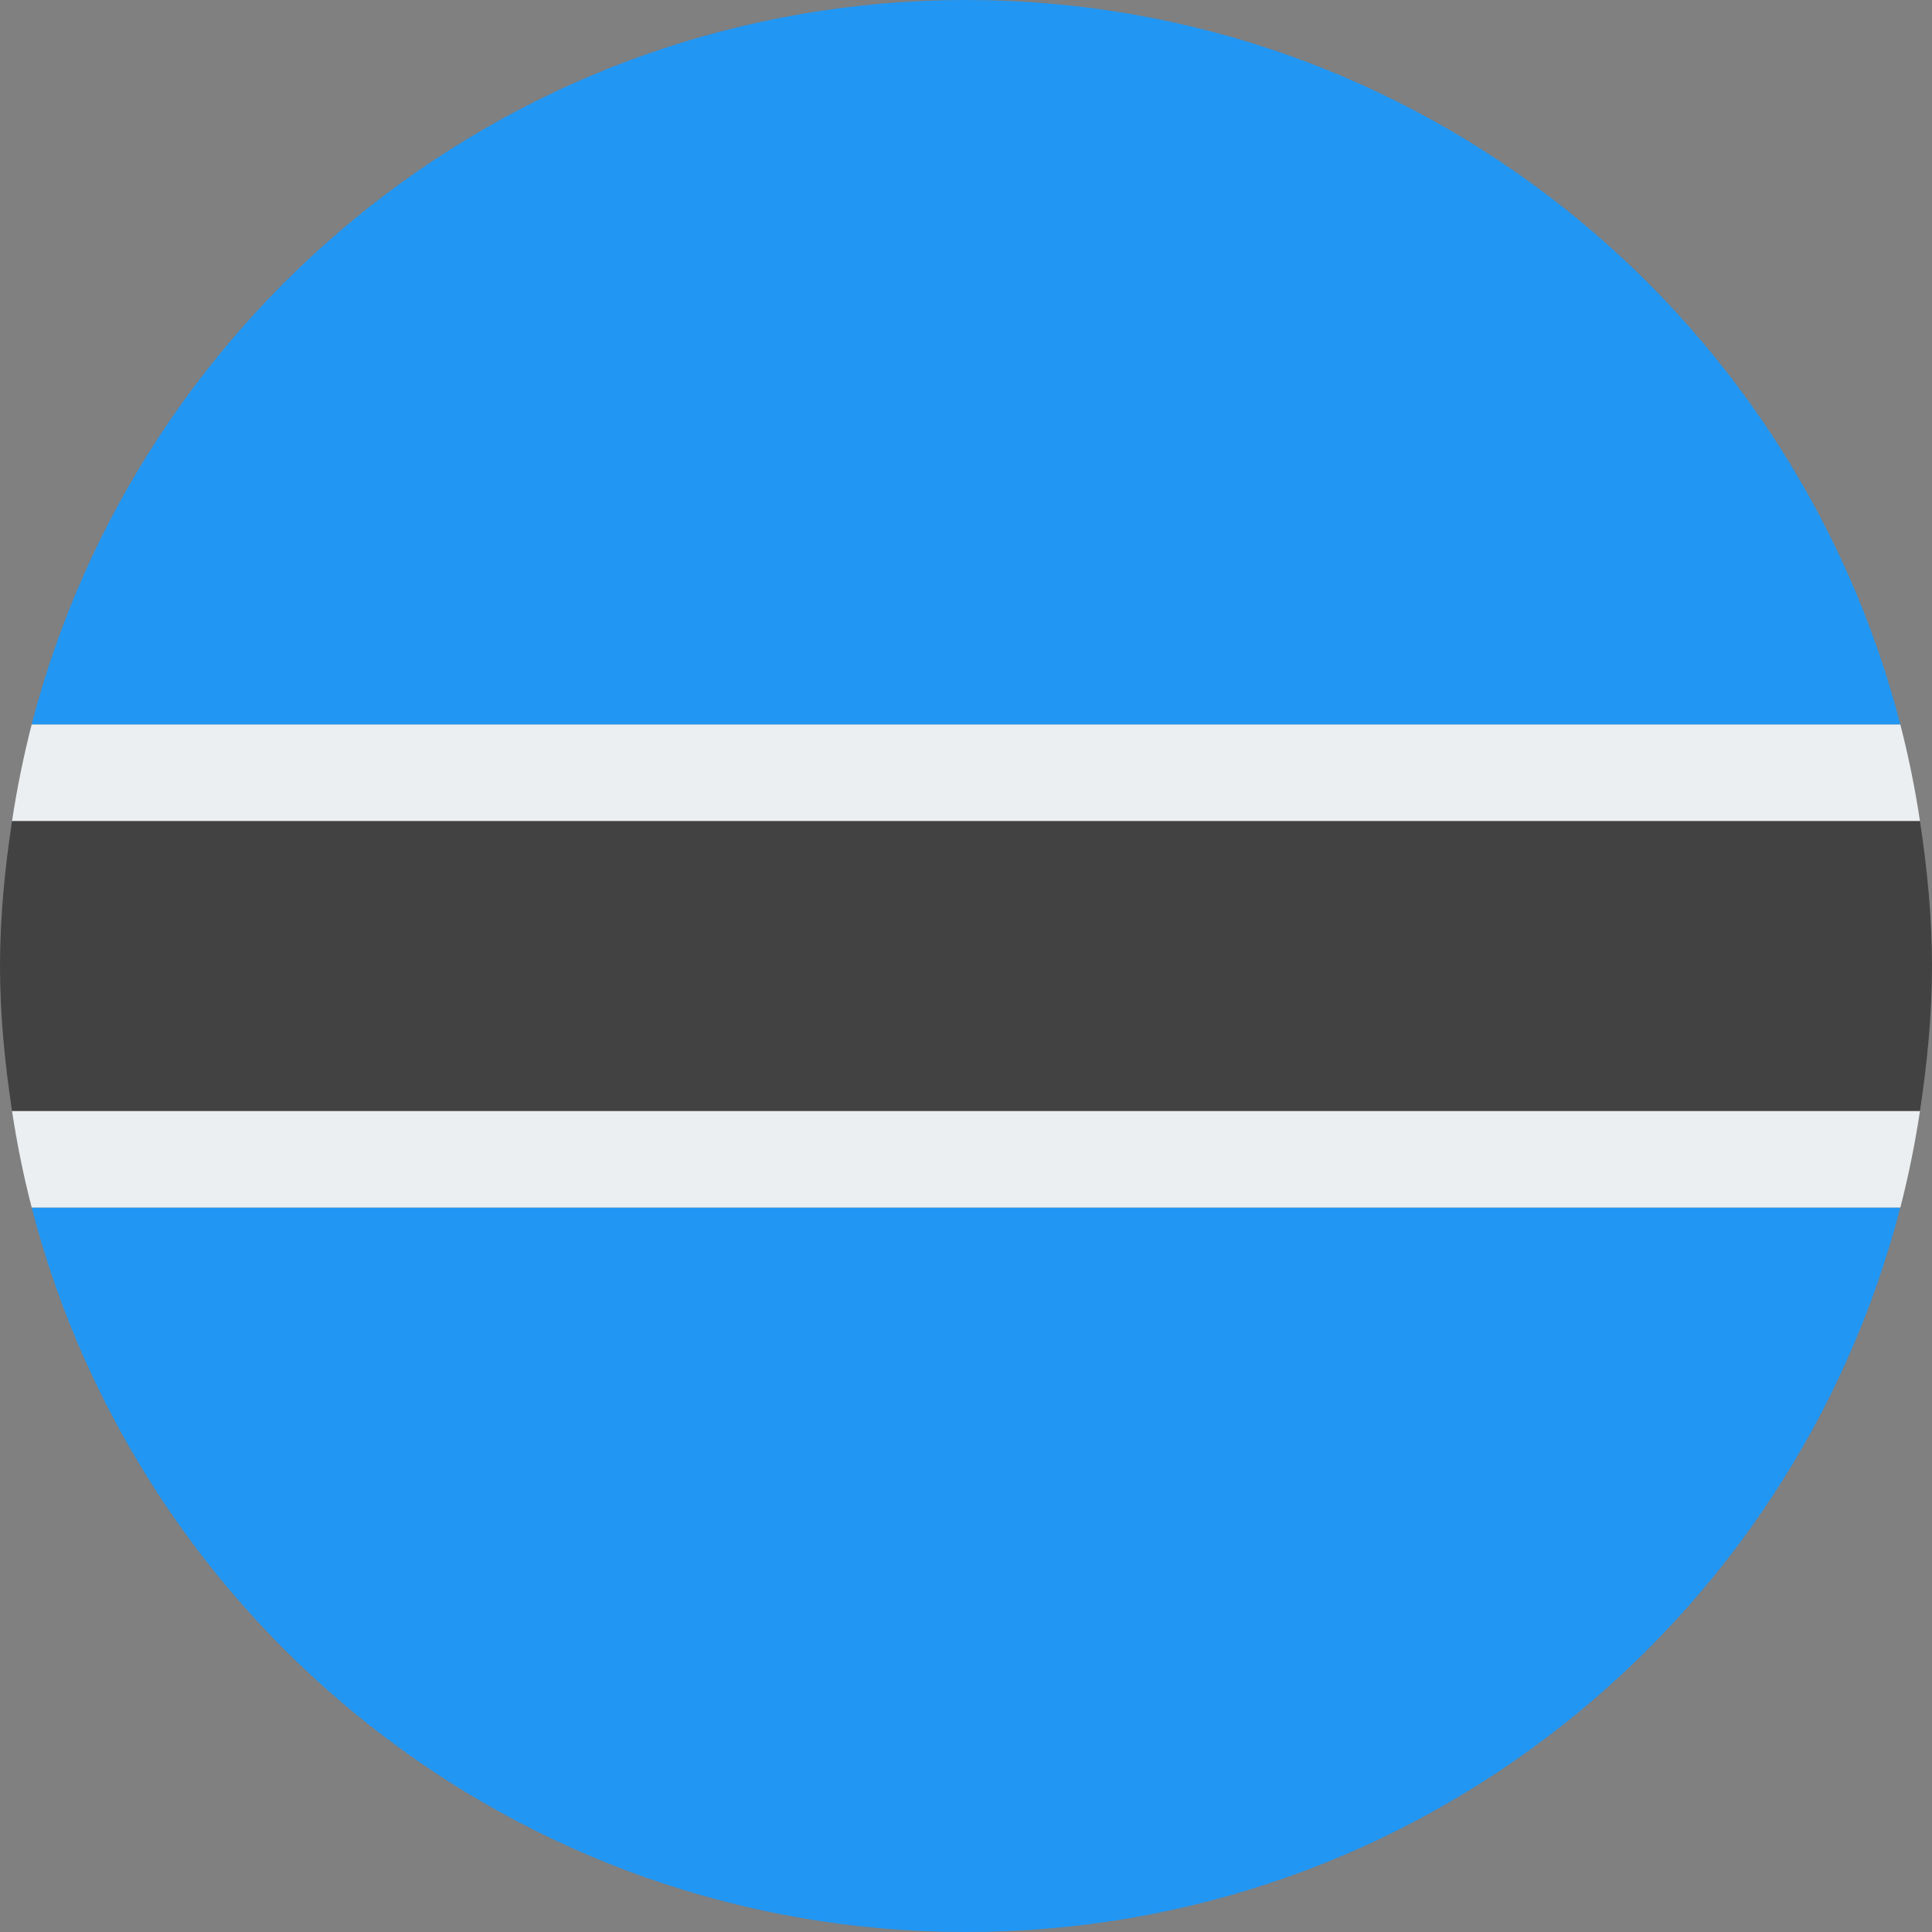
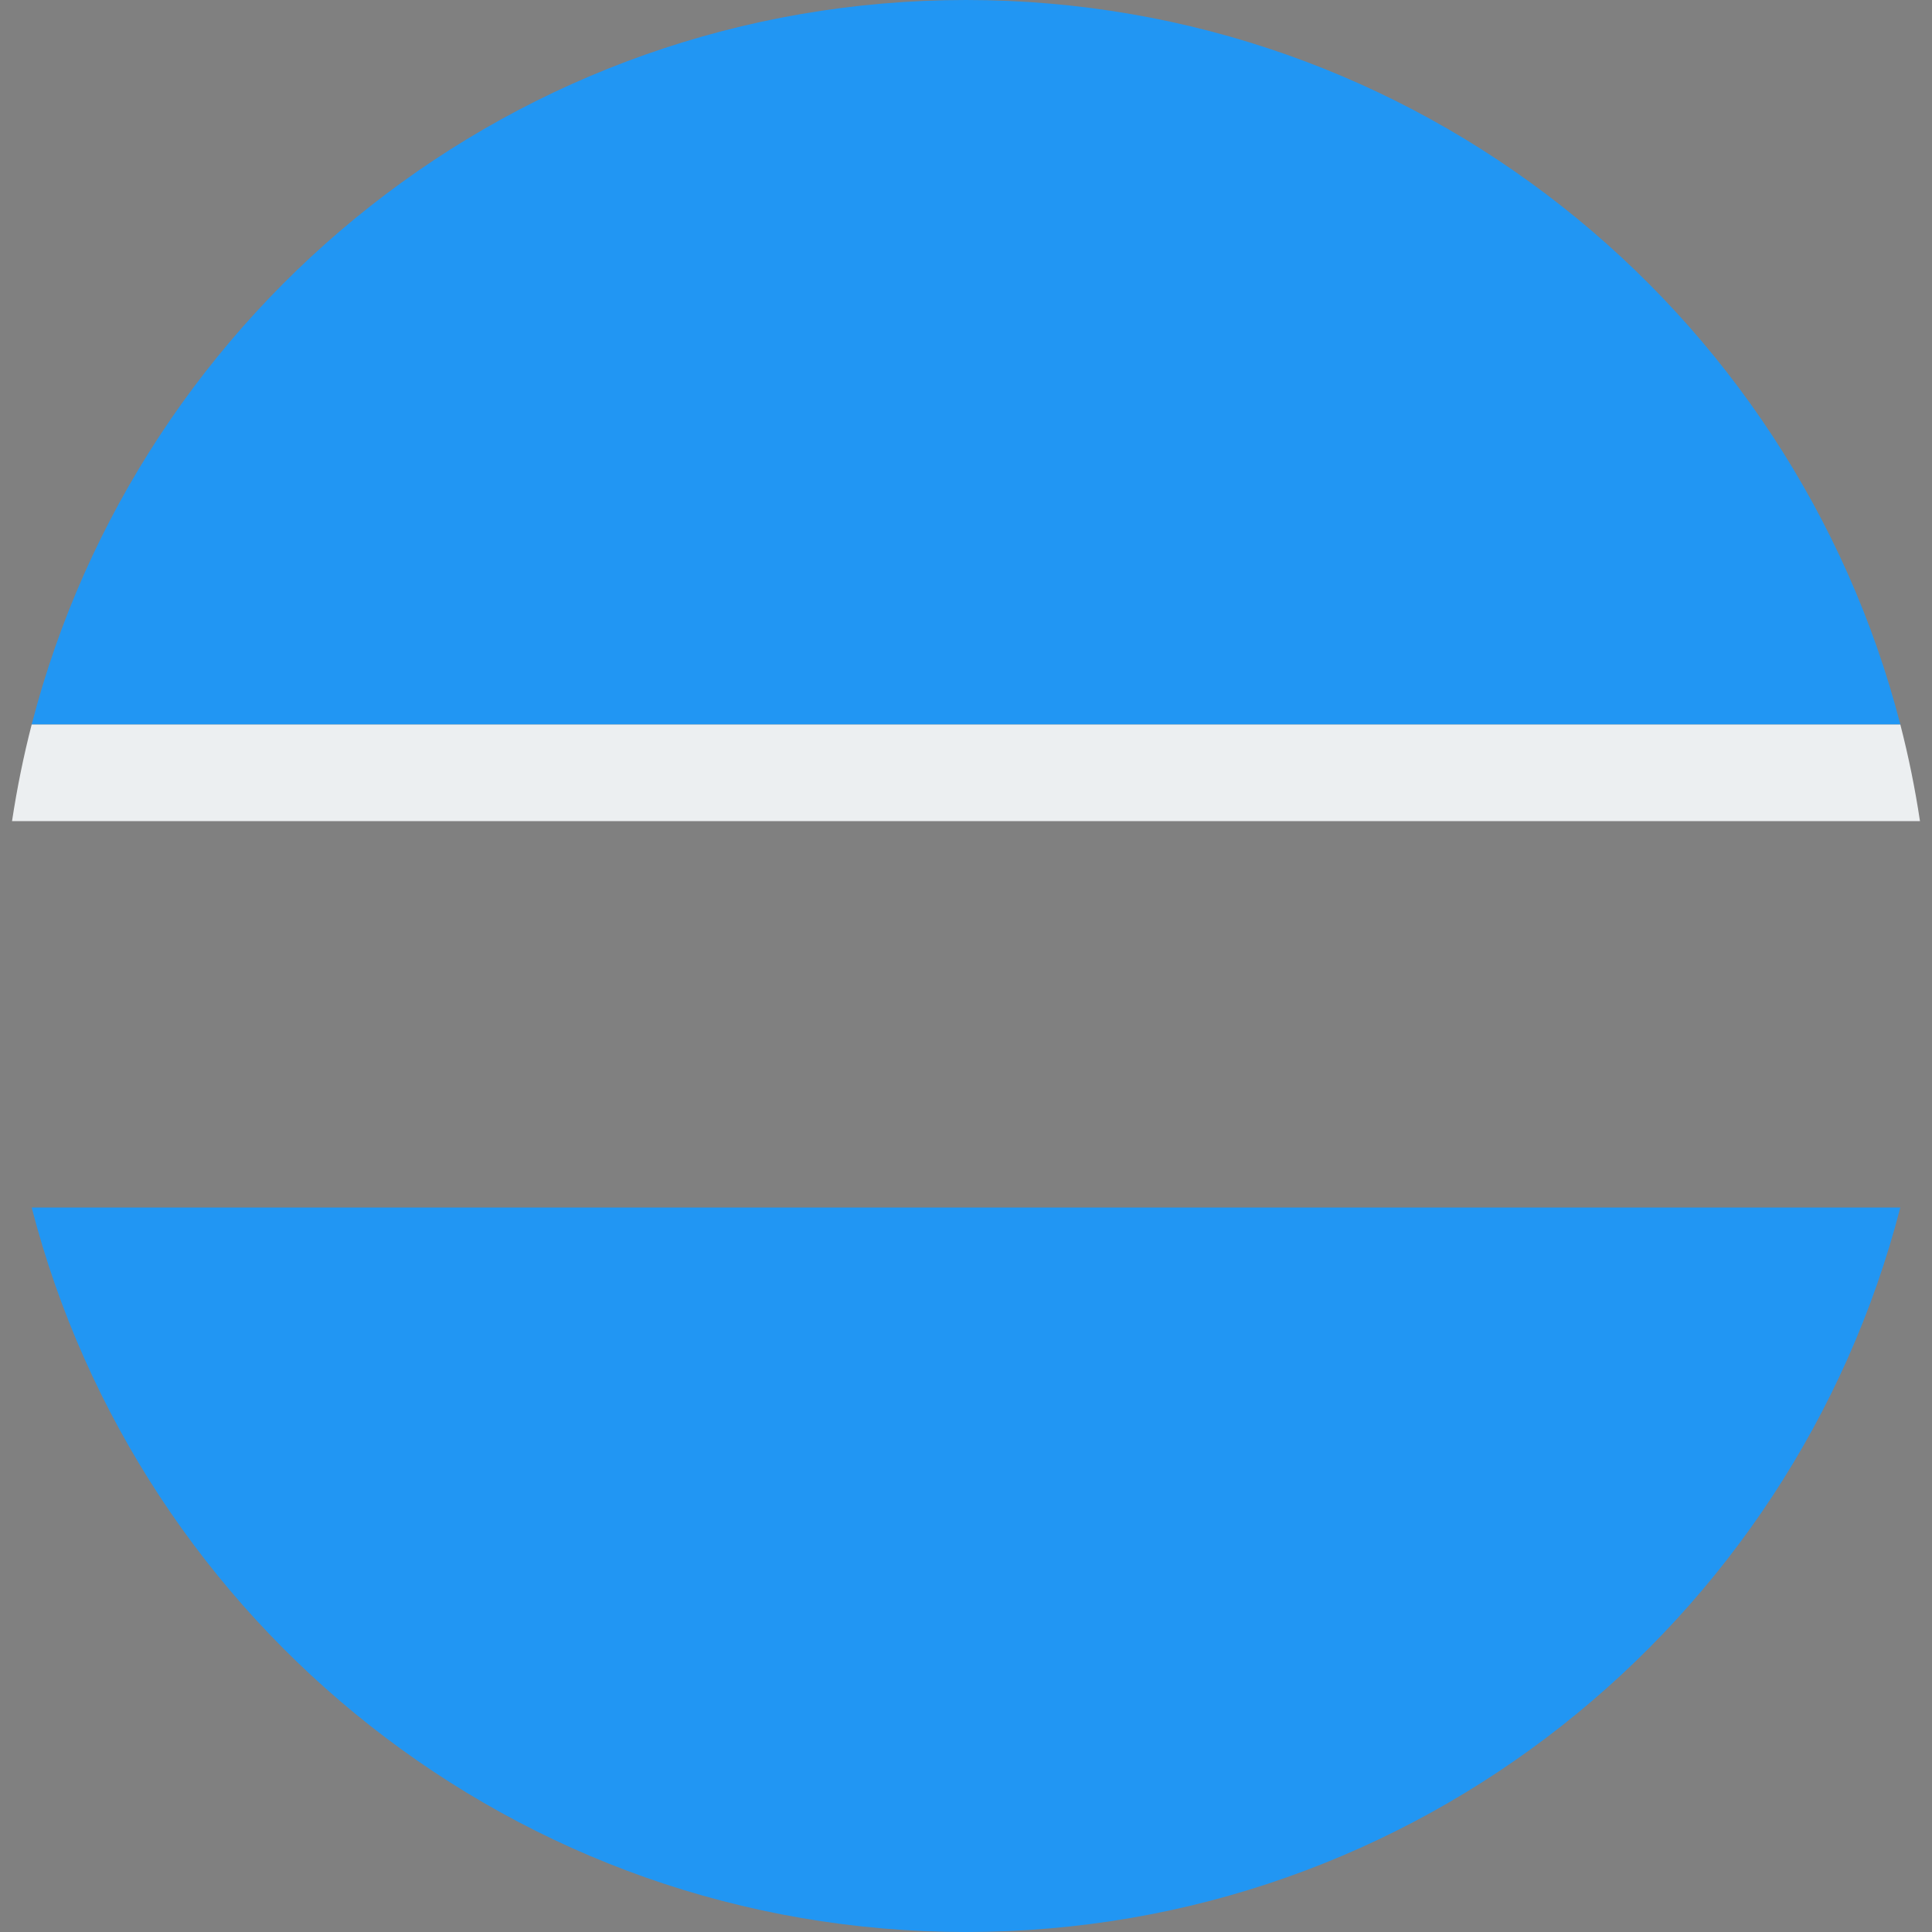
<svg xmlns="http://www.w3.org/2000/svg" viewBox="4 4 40 40">
  <rect x="4" y="4" width="40" height="40" fill="#808080" stroke="none" />
  <path fill="#2196f3" d="M43.344,29H4.656C6.879,37.621,14.684,44,24,44S41.121,37.621,43.344,29z" />
  <path fill="#2196f3" d="M24,4C14.684,4,6.879,10.379,4.656,19h38.689C41.121,10.379,33.316,4,24,4z" />
  <path fill="#eceff1" d="M43.344,19H4.656c-0.169,0.655-0.304,1.321-0.407,2h39.502C43.649,20.321,43.513,19.655,43.344,19z" />
-   <path fill="#eceff1" d="M43.751,27H4.249c0.102,0.679,0.238,1.345,0.407,2h38.689C43.513,28.345,43.649,27.679,43.751,27z" />
-   <path fill="#424242" d="M44,24c0-1.022-0.101-2.019-0.249-3H4.249C4.101,21.981,4,22.978,4,24s0.101,2.019,0.249,3h39.502 C43.899,26.019,44,25.022,44,24z" />
</svg>